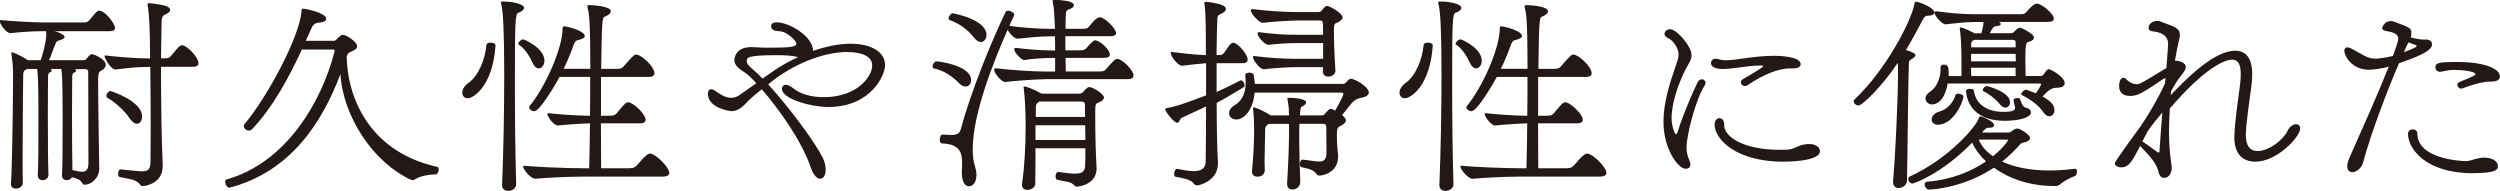
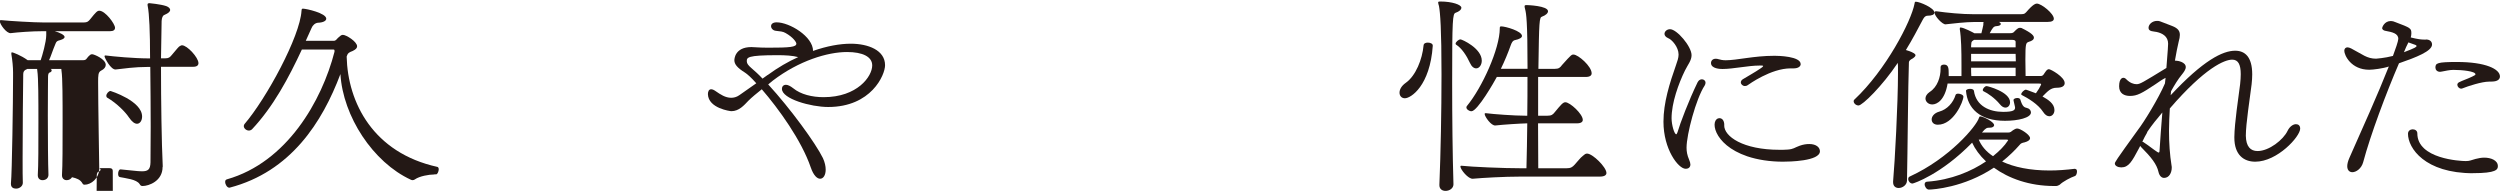
<svg xmlns="http://www.w3.org/2000/svg" id="_レイヤー_2" data-name="レイヤー 2" width="363.82" height="27.78" viewBox="0 0 363.82 27.78">
  <defs>
    <style>
      .cls-1 {
        fill: #231815;
      }
    </style>
  </defs>
  <g id="_原稿" data-name="原稿">
    <g>
-       <path class="cls-1" d="M14.45,24.46c0,1.52-1.21,2.42-2.14,2.42-.12,0-.22-.03-.31-.19-.31-.56-.84-.74-1.52-.9-.16.28-.47.43-.78.43-.34,0-.68-.22-.68-.71v-.06c.09-1.27.09-4.5.09-7.57,0-3.38,0-6.6-.16-7.57,0-.12-.03-.22-.03-.28h-1.55c.12.06.15.15.15.22,0,.12-.09.25-.31.31-.22.09-.22.47-.22.74,0,.4-.03,2.76-.03,5.49,0,3.32.03,7.19.09,8.59.03.5-.34.84-.87.84-.34,0-.68-.22-.68-.71v-.06c.09-1.27.09-4.5.09-7.57,0-3.38,0-6.6-.16-7.57,0-.12-.03-.22-.03-.28h-1.43l-.16.09c-.34.12-.43.4-.43.68-.03,1.95-.09,8.03-.09,12.15,0,1.71,0,3.07.03,3.66,0,.46-.46.84-.99.84-.4,0-.74-.19-.74-.68v-.09c.16-1.46.31-12.12.31-15.44v-.71c0-.77-.09-1.71-.25-2.67v-.09c0-.09.03-.16.09-.16.12,0,1.3.43,2.29,1.15h1.89c.22-.62.81-2.64.81-3.66v-.56h-.59c-1.46,0-3.53.15-4.56.28-.62.09-1.61-1.3-1.61-1.74,0-.09.03-.15.16-.15h.06c1.09.12,4.74.34,6.2.34h5.8c.53,0,.68-.16.96-.5.81-1.02,1.02-1.21,1.3-1.21.87,0,2.29,1.92,2.29,2.48,0,.31-.22.5-.74.5h-8.03c.68.19,1.43.53,1.43.84,0,.16-.16.31-.65.46-.37.09-.53.16-.65.47-.5,1.18-.68,1.86-.96,2.45h4.93c.53,0,.5-.25.81-.56.19-.19.31-.31.53-.31.28,0,1.98.71,1.98,1.55,0,.31-.22.62-.68.84-.43.22-.43.71-.43,1.67,0,2.95.16,11.91.16,12.34v.15ZM10.88,10.05c.12.06.19.15.19.22,0,.12-.12.25-.31.31-.25.09-.25.47-.25.74,0,.43-.03,2.95-.03,5.77s.03,5.98.06,7.66c.5.09.99.25,1.4.25.53,0,.9-.25.93-1.15,0-.96-.03-12.56-.03-13.36,0-.22-.06-.43-.5-.43h-1.46ZM23.66,24.31c0,2.02-1.98,2.76-2.91,2.76-.19,0-.31-.06-.43-.28-.46-.71-2.05-.84-2.88-1.02-.19-.03-.25-.25-.25-.47,0-.31.12-.65.34-.65h.03c1.43.12,2.42.28,3.1.28.9,0,1.21-.28,1.24-1.3,0-1.36.03-3.19.03-5.18,0-2.79-.03-5.95-.06-8.71h-.34c-1.98,0-3.57.25-4.68.37-.71.09-1.64-1.71-1.64-1.92,0-.06.03-.12.12-.12h.03c1.21.15,4.12.43,6.39.43h.09c0-3.88-.12-6.51-.34-7.6,0-.06-.03-.12-.03-.19,0-.25.12-.22.28-.25,0,0,1.64.15,2.45.43.31.12.56.31.56.56,0,.22-.22.46-.81.71-.28.09-.4.43-.43.9l-.09,5.43h.59c.56,0,.71-.16.99-.5.28-.31.81-.99,1.05-1.21.19-.12.31-.19.43-.19.74,0,2.39,1.77,2.39,2.6,0,.31-.22.53-.77.53h-4.68c0,5.05.09,11.1.25,14.36v.22ZM20.68,16.96c0,.59-.31,1.05-.74,1.05-.34,0-.74-.28-1.18-.93-.46-.71-1.74-2.05-3.13-2.85-.12-.06-.16-.19-.16-.28,0-.31.34-.71.62-.71,0,0,4.59,1.43,4.59,3.72Z" />
+       <path class="cls-1" d="M14.45,24.46c0,1.52-1.21,2.42-2.14,2.42-.12,0-.22-.03-.31-.19-.31-.56-.84-.74-1.52-.9-.16.28-.47.43-.78.43-.34,0-.68-.22-.68-.71v-.06c.09-1.27.09-4.5.09-7.57,0-3.38,0-6.6-.16-7.57,0-.12-.03-.22-.03-.28h-1.55c.12.06.15.15.15.22,0,.12-.09.25-.31.31-.22.09-.22.47-.22.74,0,.4-.03,2.76-.03,5.49,0,3.32.03,7.19.09,8.59.03.5-.34.84-.87.84-.34,0-.68-.22-.68-.71v-.06c.09-1.27.09-4.5.09-7.57,0-3.38,0-6.6-.16-7.57,0-.12-.03-.22-.03-.28h-1.43l-.16.09c-.34.12-.43.4-.43.68-.03,1.95-.09,8.03-.09,12.15,0,1.71,0,3.07.03,3.66,0,.46-.46.84-.99.84-.4,0-.74-.19-.74-.68v-.09c.16-1.46.31-12.12.31-15.44v-.71c0-.77-.09-1.71-.25-2.67v-.09c0-.09.03-.16.09-.16.12,0,1.3.43,2.29,1.15h1.89c.22-.62.81-2.64.81-3.66v-.56h-.59c-1.46,0-3.53.15-4.56.28-.62.09-1.61-1.3-1.61-1.74,0-.09.03-.15.16-.15h.06c1.09.12,4.74.34,6.2.34h5.8c.53,0,.68-.16.96-.5.81-1.02,1.02-1.21,1.3-1.21.87,0,2.29,1.92,2.29,2.48,0,.31-.22.5-.74.5h-8.03c.68.19,1.43.53,1.43.84,0,.16-.16.31-.65.46-.37.09-.53.16-.65.47-.5,1.18-.68,1.86-.96,2.45h4.93c.53,0,.5-.25.81-.56.19-.19.31-.31.53-.31.28,0,1.98.71,1.98,1.55,0,.31-.22.62-.68.84-.43.22-.43.71-.43,1.67,0,2.95.16,11.91.16,12.34v.15Zc.12.06.19.15.19.22,0,.12-.12.25-.31.31-.25.09-.25.47-.25.74,0,.43-.03,2.95-.03,5.77s.03,5.98.06,7.66c.5.09.99.25,1.4.25.53,0,.9-.25.93-1.15,0-.96-.03-12.56-.03-13.36,0-.22-.06-.43-.5-.43h-1.46ZM23.66,24.31c0,2.02-1.98,2.76-2.91,2.76-.19,0-.31-.06-.43-.28-.46-.71-2.05-.84-2.88-1.02-.19-.03-.25-.25-.25-.47,0-.31.12-.65.34-.65h.03c1.43.12,2.42.28,3.1.28.9,0,1.21-.28,1.24-1.3,0-1.36.03-3.19.03-5.18,0-2.79-.03-5.95-.06-8.71h-.34c-1.98,0-3.57.25-4.68.37-.71.09-1.64-1.71-1.64-1.92,0-.06.03-.12.12-.12h.03c1.21.15,4.12.43,6.39.43h.09c0-3.88-.12-6.51-.34-7.6,0-.06-.03-.12-.03-.19,0-.25.12-.22.28-.25,0,0,1.64.15,2.45.43.31.12.56.31.56.56,0,.22-.22.46-.81.71-.28.09-.4.43-.43.9l-.09,5.43h.59c.56,0,.71-.16.99-.5.28-.31.81-.99,1.05-1.21.19-.12.31-.19.43-.19.74,0,2.39,1.77,2.39,2.6,0,.31-.22.53-.77.53h-4.68c0,5.05.09,11.1.25,14.36v.22ZM20.68,16.96c0,.59-.31,1.05-.74,1.05-.34,0-.74-.28-1.18-.93-.46-.71-1.74-2.05-3.13-2.85-.12-.06-.16-.19-.16-.28,0-.31.34-.71.62-.71,0,0,4.59,1.43,4.59,3.72Z" />
      <path class="cls-1" d="M63.21,25.39c-.81,0-2.17.25-2.82.71-.06.06-.22.12-.34.12-.09,0-.19-.03-.25-.06-5.52-2.54-9.89-9.24-10.26-15.38-2.64,7.01-7.22,14.2-16.12,16.53h-.06c-.31,0-.59-.46-.59-.84,0-.19.06-.31.25-.37,8.74-2.48,13.83-11.44,15.66-18.57v-.16c0-.12-.03-.16-.19-.16h-4.56c-1.89,4.06-4.15,8.31-7.25,11.6-.12.12-.31.19-.46.19-.37,0-.74-.31-.74-.65,0-.09.03-.19.09-.28,3.19-3.72,8.09-12.74,8.31-16.5.03-.25.03-.31.22-.31.46,0,3.38.65,3.38,1.46,0,.28-.37.56-1.21.59-.4.03-.78.37-.93.77-.28.59-.53,1.21-.84,1.86h4.06c.37,0,.43-.28.71-.5.19-.15.37-.37.62-.37.5,0,2.08.99,2.08,1.67,0,.25-.19.46-.65.68-.5.19-.71.31-.81.65l-.06.16c.16,6.73,3.88,14.01,13.21,16.06.12.03.19.19.19.34,0,.31-.19.74-.37.74h-.25Z" />
-       <path class="cls-1" d="M72.11,6.64c-.4,5.86-3.19,7.66-4.06,7.66-.5,0-.77-.37-.77-.81,0-.47.28-.99.9-1.43,1.46-1.02,2.42-3.44,2.6-5.46.03-.31.34-.4.62-.4.34,0,.71.15.71.4v.03ZM73.07,26.88c.19-4.53.31-10.7.31-16.06,0-6.57-.19-9.02-.37-9.95-.06-.22-.12-.37-.12-.5s.09-.15.34-.15c1.67,0,3.04.46,3.04.9,0,.28-.31.56-.84.74-.43.15-.5.87-.5,10.23,0,5.05.06,10.51.19,14.73,0,.59-.59.96-1.15.96-.47,0-.9-.25-.9-.84v-.06ZM77.53,9.18c-.5-1.09-1.21-2.17-2.02-2.67-.06-.03-.09-.09-.09-.16,0-.22.43-.62.71-.62.22,0,3.1,1.3,3.1,3.1,0,.62-.37,1.12-.81,1.12-.31,0-.65-.22-.9-.77ZM84.91,25.7c-2.45,0-5.67.19-6.95.31-.68.09-1.83-1.36-1.83-1.77,0-.09.03-.12.12-.12h.03c1.4.16,6.01.37,8.9.37h.56c.06-2.08.09-4.28.12-6.54-1.15.03-3.6.19-4.62.31-.62.09-1.58-1.3-1.58-1.67,0-.09.03-.12.12-.12h.03c1.18.15,4.19.37,5.77.37h.28c.03-1.92.03-3.81.03-5.64h-4.46c-.34.65-2.82,4.99-3.69,4.99-.34,0-.74-.28-.74-.56,0-.09.03-.15.09-.22,2.2-2.67,4.78-8.31,4.78-11.29,0-.22.03-.28.22-.28.59,0,3.01.68,3.01,1.4,0,.25-.4.47-.99.59-.37.06-.53.43-.65.77-.4,1.12-.87,2.26-1.43,3.41h3.88c0-7.01-.19-8-.34-8.62-.06-.22-.09-.37-.09-.46,0-.16.06-.19.34-.19.03,0,3.07.09,3.07.9,0,.28-.34.59-.87.78-.4.12-.43.59-.53,7.6h2.39c.59,0,.78-.19,1.05-.56,1.36-1.52,1.4-1.52,1.67-1.52.68,0,2.64,1.71,2.64,2.73,0,.31-.25.53-.87.53h-6.91v5.64h1.36c.59,0,.78-.16,1.05-.5.9-1.09,1.21-1.46,1.55-1.46.68,0,2.54,1.71,2.54,2.57,0,.28-.25.5-.84.5h-5.67c0,2.23.03,4.46.03,6.54h4.06c.68,0,.9-.16,1.24-.53s.87-1.05,1.18-1.27c.25-.22.4-.34.62-.34.81,0,2.82,1.98,2.82,2.82,0,.31-.28.53-.96.53h-11.53Z" />
      <path class="cls-1" d="M111.79,12.28c3.22,3.5,6.91,8.56,7.97,10.73.28.62.4,1.18.4,1.67,0,.81-.34,1.33-.81,1.33-.43,0-.96-.47-1.36-1.64-1.36-3.97-4.71-8.59-7.13-11.38-.74.59-1.46,1.18-1.95,1.67-.62.65-1.36,1.52-2.48,1.52-.12,0-3.35-.4-3.41-2.48,0-.34.12-.71.47-.71.19,0,.4.09.71.31.62.43,1.36.93,2.2.93.37,0,.78-.09,1.18-.37l2.48-1.74c-.71-.81-1.3-1.33-1.64-1.55-1.15-.71-1.55-1.24-1.55-1.8,0-.12.03-1.92,2.48-1.92.19,0,.4.03.59.03.46.03,1.12.06,1.83.06,3.19,0,4.12-.09,4.12-.59,0-.22-.47-.93-1.58-1.55-.37-.22-.81-.25-1.36-.31-.46-.03-.74-.37-.74-.68,0-.28.22-.56.81-.56,1.86,0,5.3,2.05,5.3,4.16,2.02-.71,3.91-1.05,5.49-1.05,2.51,0,4.99.93,4.99,3.13,0,1.43-2.02,6.08-8.28,6.08-2.51,0-6.73-1.18-6.73-2.64,0-.31.19-.59.59-.59.25,0,.62.16,1.05.5,1.09.9,2.76,1.3,4.43,1.3,4.9,0,7.07-3.01,7.07-4.62,0-1.27-1.4-1.95-3.66-1.95-2.85,0-7.01,1.27-10.79,4.15l-.68.56ZM111.73,10.91c1.49-1.09,2.98-1.95,4.43-2.6-.81-.22-1.89-.28-2.98-.28-4.5,0-4.5.34-4.5.9,0,.31.22.59.65.96.5.43,1.09.96,1.64,1.55l.74-.53Z" />
-       <path class="cls-1" d="M139.56,12.09c-1.05-1.05-2.17-1.8-3.66-2.14-.12-.03-.19-.12-.19-.28,0-.28.28-.74.53-.74.4,0,5.08.59,5.08,2.73,0,.53-.31.93-.81.93-.28,0-.59-.12-.96-.5ZM152.06,11.53c-1.21,0-4.65.25-5.74.4-.53.06-1.64-1.24-1.64-1.77,0-.15.06-.22.25-.22h.09c1.58.22,5.21.47,7.04.47h1.49v-1.98h-.65c-1.02,0-3.04.15-3.81.31-.4.06-1.49-1.08-1.49-1.58,0-.12.06-.19.22-.19h.09c1.02.16,3.72.37,4.99.37h.65c0-.68,0-1.36-.03-2.05h-.93c-1.21,0-3.44.22-4.46.34h-.06c-.43,0-1.15-.74-1.43-1.3-1.98,4.46-5.08,12.19-5.08,17.36,0,.96.09,1.83.34,2.57.53,1.61-.03,2.85-.9,2.85-.53,0-1.02-.59-1.02-1.89v-.31c.03-.4.03-.81.03-1.21,0-1.52-.37-2.73-2.88-2.82-.28,0-.37-.28-.37-.56,0-.37.16-.74.4-.74.5.03.93.06,1.3.06.74,0,1.18-.16,1.36-.84,1.46-5.43,4.53-12.96,6.51-17.02.06-.16.22-.22.37-.22.4,0,.9.31.9.59v.06c-.22.43-.46.96-.71,1.55,1.55.22,3.88.43,5.71.43h.93c-.09-2.11-.12-2.98-.31-3.78,0-.06-.03-.12-.03-.19,0-.25.12-.25.31-.25,0,0,1.49.03,2.29.31.25.09.5.28.5.5,0,.19-.22.4-.74.59-.37.12-.43.34-.43.56-.03.65-.06,1.43-.06,2.26h2.67c.56,0,.62-.19.9-.5.87-1.09,1.24-1.18,1.43-1.18.71,0,2.36,1.67,2.36,2.29,0,.28-.22.47-.84.47h-6.54v2.05h2.17c.56,0,.68-.09.93-.37.84-.93,1.02-1.08,1.24-1.08.62,0,2.14,1.3,2.14,2.08,0,.28-.25.47-.9.47h-5.55c0,.71.03,1.4.03,1.98h4.93c.56,0,.74-.09.99-.4,1.02-1.18,1.3-1.43,1.58-1.43.71,0,2.36,1.64,2.36,2.42,0,.31-.25.53-.87.53h-12ZM141.7,5.43c-.87-1.15-2.23-2.08-3.5-2.51-.09-.03-.16-.12-.16-.25,0-.28.34-.74.59-.74.06,0,4.93.87,4.93,3.16,0,.56-.34,1.02-.81,1.02-.31,0-.68-.19-1.05-.68ZM159.59,24.46c0,2.51-2.76,2.7-2.88,2.7s-.22-.03-.34-.15c-.5-.59-1.09-.53-2.48-.84-.19-.06-.28-.25-.28-.5,0-.31.16-.65.4-.65h.03c1.02.15,1.8.25,2.39.25,1.12,0,1.46-.34,1.49-1.24.03-.71.03-1.55.03-2.45h-7.26c0,1.46,0,3.04-.03,5.12,0,.59-.59.93-1.15.93-.4,0-.78-.22-.78-.71v-.15c.37-2.48.53-5.64.53-8.46,0-2.23-.12-4.25-.28-5.49,0-.06,0-.09-.03-.12,0-.09.03-.12.12-.12.28,0,1.33.4,2.54,1.05h5.33c.68,0,.65-.28,1.02-.62.22-.19.34-.34.56-.34.53,0,2.14,1.02,2.14,1.52,0,.25-.22.5-.81.74-.25.12-.46.03-.46,1.09v1.24c0,2.39.09,5.55.19,7.1v.12ZM150.69,18.23v2.14h7.26c0-.71,0-1.46-.03-2.14h-7.22ZM151.25,14.79l-.03.03c-.37.22-.46.37-.46.65-.03.56-.03,1.05-.03,1.55h7.19c-.03-.74-.03-1.36-.03-1.77,0-.22-.06-.47-.59-.47h-6.05Z" />
-       <path class="cls-1" d="M177.23,23.91c0,2.26-2.51,3.07-3.01,3.07-.19,0-.34-.06-.5-.28-.46-.62-1.74-.81-2.6-.96-.19-.03-.25-.22-.25-.43,0-.34.19-.74.4-.74h.03c.56.09,1.55.34,2.42.34.93,0,1.71-.28,1.74-1.36.03-2.23.06-5.15.06-8.06l-3.57,1.67c-.25.12-.31.71-.65.71-.47,0-1.74-1.67-1.74-1.98,0-.06.06-.12.19-.15,1.3-.22,2.33-.56,5.77-1.86v-4.68c-1.12.09-2.57.25-3.47.37-.56.06-1.67-1.33-1.67-1.86,0-.09.03-.15.12-.15h.03c1.15.15,3.41.43,4.96.46,0-2.54,0-6.23-.19-7.32-.03-.09-.03-.16-.03-.22,0-.22.12-.19.28-.22,0,0,1.58.15,2.42.53.25.12.43.31.43.53,0,.25-.25.53-.93.81-.19.06-.31.25-.31.59-.06,1.18-.09,3.1-.12,5.3h.31c.5,0,.59-.09.87-.43.25-.34.59-.93.84-1.15.16-.16.28-.22.4-.22.68,0,2.11,1.71,2.11,2.45,0,.31-.19.53-.74.53h-3.78v4.19c1.05-.47,2.05-.96,3.38-1.64.06-.03.12-.06.16-.06.28,0,.53.43.53.74,0,.09-.03.19-.12.25-1.4.84-2.6,1.61-3.94,2.29,0,3.35.06,6.6.19,8.84v.12ZM194.72,22.91c0,1.24-.84,2.39-2.57,2.64-.28,0-.43,0-.56-.22-.37-.62-1.3-.81-2.17-.99-.16-.03-.25-.25-.25-.46,0-.31.15-.65.37-.65h.03c.99.09,1.8.28,2.39.28.68,0,1.05-.25,1.08-1.21,0-1.02-.03-2.98-.03-3.81,0-.25-.06-.47-.53-.47h-3.38c-.03.65-.03,1.33-.03,2.02,0,1.86.06,3.91.16,6.42,0,.56-.43,1.12-1.18,1.12-.4,0-.74-.25-.74-.81v-.09c.19-3.16.28-5.61.28-7.75v-.9h-2.98l-.12.09c-.31.25-.37.43-.37.71-.03,2.26-.09,3.26-.09,4.59,0,.4.03.84.03,1.36,0,.37-.22.93-1.08.93-.4,0-.78-.22-.78-.74v-.12c.16-1.55.31-3.84.31-5.8,0-1.12-.03-2.11-.15-3.19v-.16c0-.06,0-.09.09-.09.06,0,1.3.4,2.45,1.18h2.7l-.03-.4c0-.62-.06-1.12-.16-1.67-.03-.19-.06-.31-.06-.37,0-.09.03-.12.25-.12.09,0,2.48.03,2.48.68,0,.19-.19.4-.53.56-.28.09-.31.34-.34.9,0,.15-.03.28-.03.43h3.04c.59,0,.56-.25.9-.59.22-.22.34-.37.56-.37.06,0,.16.03.25.06l.37.19c.84-1.4,1.21-2.33,1.21-2.42,0-.12-.12-.19-.31-.19h-12.62c-.22,2.54-1.52,3.91-2.67,3.91-.62,0-1.05-.4-1.05-.93,0-.37.22-.78.78-1.12,1.18-.71,1.64-1.8,1.64-3.35,0-.34-.03-.68-.06-1.05v-.03c0-.22.31-.34.62-.34.28,0,.56.12.62.34.06.43.12.87.16,1.3h12.74c.37,0,.43-.12.65-.34.22-.25.34-.4.59-.4.59,0,2.6,1.18,2.6,1.98,0,.4-.43.68-1.33.84-1.02.19-1.55,1.3-2.57,2.45.34.28.56.53.56.77,0,.28-.25.56-.84.84-.37.22-.47.25-.47,1.43s.16,2.57.19,3.04v.12ZM192.51,10.39c0-.22,0-.4.03-.62h-3.91c-1.12,0-3.57.15-4.68.31-.56.06-1.61-1.33-1.61-1.77,0-.09.03-.15.19-.15h.06c2.14.28,4.34.4,6.05.4h3.91v-2.29h-3.91c-1.12,0-2.95.12-4.03.25-.53.06-1.61-1.18-1.61-1.64,0-.12.06-.19.22-.19h.09c2.05.28,3.63.37,5.33.37h3.91c0-.62-.03-1.15-.03-1.61,0-.22-.03-.47-.5-.47h-3.04c-1.12,0-4.06.19-5.24.34-.43.03-1.71-1.3-1.71-1.8,0-.12.06-.19.22-.19h.06c2.2.28,4.96.43,6.67.43h2.79c.62,0,.56-.31.93-.65.19-.15.25-.25.4-.25.43,0,2.29,1.09,2.29,1.67,0,.25-.25.5-.81.78-.25.12-.46.03-.46,1.08,0,1.36.06,3.32.22,5.89.03.4-.37.87-1.05.87-.4,0-.77-.22-.77-.74v-.03Z" />
      <path class="cls-1" d="M208.51,6.64c-.4,5.86-3.19,7.66-4.06,7.66-.5,0-.78-.37-.78-.81,0-.47.28-.99.9-1.43,1.46-1.02,2.42-3.44,2.6-5.46.03-.31.34-.4.62-.4.34,0,.71.15.71.4v.03ZM209.47,26.88c.19-4.53.31-10.7.31-16.06,0-6.57-.19-9.02-.37-9.95-.06-.22-.12-.37-.12-.5s.09-.15.34-.15c1.67,0,3.04.46,3.04.9,0,.28-.31.56-.84.74-.43.15-.5.87-.5,10.23,0,5.05.06,10.51.19,14.73,0,.59-.59.96-1.15.96-.46,0-.9-.25-.9-.84v-.06ZM213.93,9.18c-.5-1.09-1.21-2.17-2.01-2.67-.06-.03-.09-.09-.09-.16,0-.22.43-.62.71-.62.22,0,3.1,1.3,3.1,3.1,0,.62-.37,1.12-.81,1.12-.31,0-.65-.22-.9-.77ZM221.31,25.7c-2.45,0-5.67.19-6.95.31-.68.09-1.83-1.36-1.83-1.77,0-.09.03-.12.12-.12h.03c1.4.16,6.02.37,8.9.37h.56c.06-2.08.09-4.28.12-6.54-1.15.03-3.6.19-4.62.31-.62.09-1.58-1.3-1.58-1.67,0-.09.03-.12.12-.12h.03c1.18.15,4.19.37,5.77.37h.28c.03-1.92.03-3.81.03-5.64h-4.46c-.34.65-2.82,4.99-3.69,4.99-.34,0-.74-.28-.74-.56,0-.09.03-.15.09-.22,2.2-2.67,4.77-8.31,4.77-11.29,0-.22.03-.28.22-.28.59,0,3.01.68,3.01,1.4,0,.25-.4.47-.99.59-.37.06-.53.43-.65.77-.4,1.12-.87,2.26-1.43,3.41h3.88c0-7.01-.19-8-.34-8.62-.06-.22-.09-.37-.09-.46,0-.16.06-.19.34-.19.03,0,3.07.09,3.07.9,0,.28-.34.59-.87.78-.4.12-.43.59-.53,7.6h2.39c.59,0,.78-.19,1.05-.56,1.36-1.52,1.4-1.52,1.67-1.52.68,0,2.64,1.71,2.64,2.73,0,.31-.25.53-.87.53h-6.92v5.64h1.36c.59,0,.78-.16,1.05-.5.9-1.09,1.21-1.46,1.55-1.46.68,0,2.54,1.71,2.54,2.57,0,.28-.25.5-.84.5h-5.67c0,2.23.03,4.46.03,6.54h4.06c.68,0,.9-.16,1.24-.53.34-.37.87-1.05,1.18-1.27.25-.22.4-.34.62-.34.81,0,2.82,1.98,2.82,2.82,0,.31-.28.53-.96.53h-11.53Z" />
      <path class="cls-1" d="M245.3,24.56c-1.05,0-3.22-2.82-3.22-6.85,0-2.76.9-5.61,1.83-8.25.19-.56.37-1.02.37-1.52,0-1.09-.96-2.17-1.52-2.39-.37-.16-.53-.4-.53-.62,0-.34.34-.68.81-.68.99,0,3.13,2.51,3.13,3.78,0,.77-.53,1.36-.96,2.23-.93,1.89-1.95,4.71-1.95,6.95,0,.96.4,2.33.68,2.33.06,0,.12-.12.19-.31.37-1.27,1.61-4.56,2.92-7.26.16-.31.4-.43.62-.43.28,0,.53.19.53.5,0,.12-.03.25-.12.4-1.27,1.92-2.64,7.13-2.64,9.05,0,.56.09,1.09.37,1.74.12.28.19.53.19.71,0,.06,0,.62-.68.62ZM260.59,9.95c-2.88,0-6.08,2.33-6.26,2.45-.12.09-.28.12-.4.12-.31,0-.59-.25-.59-.53,0-.16.09-.34.31-.47.59-.37,1.74-.99,2.63-1.61.12-.09.31-.22.31-.31,0-.03-.06-.06-.22-.06h-.34c-1.61,0-3.81.5-5.36.5-.31,0-1.67-.03-1.67-.87,0-.34.25-.62.68-.62.12,0,.25,0,.4.06.28.09.65.16,1.05.16,1.64,0,4.12-.65,7.04-.65h.16c.43,0,3.72.06,3.72,1.21,0,.34-.37.62-1.02.62h-.43ZM250.92,18.26c0,1.58,2.7,3.54,8.06,3.54.4,0,.77,0,1.15-.03.9-.06.99-.28,1.77-.56.53-.19.99-.25,1.4-.25,1.02,0,1.55.5,1.55,1.05,0,1.46-4.53,1.52-5.39,1.52-1.89,0-3.69-.28-5.18-.78-5.12-1.74-5.46-5.55-4.03-5.55.34,0,.68.31.68.99v.06Z" />
      <path class="cls-1" d="M275.5,26.39c.25-2.76.71-11.35.71-15.72v-1.02c0-.19-.03-.34-.03-.5-2.26,3.38-5.15,6.2-5.71,6.2-.37,0-.71-.31-.71-.62,0-.09.03-.19.12-.25,4.56-4.28,8.25-11.35,8.74-13.95.03-.22.06-.28.19-.28.53,0,2.7.9,2.7,1.58,0,.31-.37.46-1.02.46-.37.03-.5.28-.68.59-.71,1.33-1.49,2.85-2.45,4.4.31.09.74.22,1.15.46.09.06.25.16.25.31,0,.12-.16.34-.59.56-.15.09-.37.25-.37.46-.12,3.1-.19,13.3-.28,17.24-.03.62-.65,1.05-1.21,1.05-.43,0-.81-.25-.81-.84v-.15ZM302.01,24.59c.19,0,.25.19.25.37,0,.28-.12.59-.28.65-.65.22-1.77.81-2.23,1.27-.12.09-.37.19-.53.19h-.28c-3.63,0-6.64-1.12-8.77-2.67-4.37,2.91-8.9,3.19-9.46,3.19-.34,0-.62-.43-.62-.78,0-.19.12-.37.37-.37,3.5-.25,6.45-1.52,8.56-2.95-.93-.87-1.61-1.83-2.02-2.73-4.5,4.62-8.53,5.95-8.68,5.95-.34,0-.62-.34-.62-.65,0-.15.06-.31.22-.37,5.77-2.64,9.74-7.35,10.08-8.56.03-.12.09-.19.19-.19.37,0,2.01.77,2.01,1.27,0,.22-.25.37-.59.37h-.06c-.4,0-.56.03-1.12.71h3.81c.37,0,.46-.16.71-.34.22-.12.37-.25.62-.25.43,0,1.86.9,1.86,1.4,0,.25-.25.47-.81.62-.31.06-.53.12-.71.37-.65.74-1.49,1.58-2.54,2.42,1.74.81,4.03,1.3,6.91,1.3,1.15,0,2.39-.09,3.69-.25h.03ZM296.3,13.55c.28-.37.59-.9.71-1.18,0-.03.03-.06.03-.09,0-.12-.12-.12-.28-.12h-13.33c-.4,2.42-1.55,3.04-2.23,3.04-.56,0-.99-.4-.99-.87,0-.31.19-.65.59-.93,1.18-.74,1.61-2.23,1.61-3.38v-.25c0-.25.22-.37.5-.37.65,0,.68.53.68,1.3v.37h1.86v-1.58c0-2.08-.03-3.97-.25-5.27,0-.19.03-.22.12-.22.46,0,1.92.78,2.01.84h1.02c.12-.43.22-.96.28-1.21,0-.12,0-.28.03-.43h-1.33c-1.24,0-3.13.22-4.19.34-.43.06-1.61-1.18-1.61-1.71,0-.12.06-.19.22-.19h.06c1.58.22,3.63.43,5.52.43h6.76c.59,0,.65-.16.96-.5.03-.03.87-1.05,1.36-1.05.68,0,2.48,1.46,2.48,2.2,0,.28-.25.47-.9.47h-7.1c.19.09.28.19.28.31,0,.16-.22.28-.68.31-.37.03-.53.28-.93,1.02h2.98c.56,0,.56-.25.87-.5.19-.15.31-.28.53-.28.09,0,.16,0,.25.03,1.52.74,1.8,1.12,1.8,1.4,0,.25-.22.47-.78.62-.37.16-.46.19-.46,2.57,0,.77.03,1.64.03,2.39h2.23c.37,0,.47-.4.71-.68.15-.22.31-.31.46-.31.25,0,2.29,1.12,2.29,2.02,0,.4-.34.68-1.15.68-.9,0-1.3.5-2.08,1.27.84.47,1.74,1.05,1.74,1.98,0,.53-.34.9-.74.9-.31,0-.62-.19-.9-.62-.74-1.15-2.23-2.02-3.13-2.48-.06-.03-.06-.06-.06-.12,0-.22.43-.65.68-.65.09,0,1.43.53,1.46.53v-.03ZM281.11,17.39c0-.43.34-.93,1.12-1.15,1.12-.31,2.01-1.27,2.36-2.42.03-.12.19-.19.37-.19.34,0,.77.19.77.43,0,.71-1.43,4.09-3.72,4.09-.59,0-.9-.34-.9-.78ZM293.02,14.57c0-.19.28-.31.56-.31.19,0,.37.06.43.22.31,1.02.56,1.15.99,1.24.37.09.56.37.56.65,0,.77-1.86,1.21-3.78,1.21-3.69,0-5.46-1.83-5.67-4.34-.03-.19.28-.31.59-.31.28,0,.53.09.56.28.31,2.23,2.29,3.07,4.25,3.07,1.49,0,1.74-.25,1.74-.62,0-.03,0-.09-.22-1.02v-.06ZM293.33,6.11c0-.15-.06-.31-.5-.31h-5.55l-.09.06c-.28.16-.31.31-.31.53-.03.12-.03.31-.03.5h6.48v-.78ZM286.85,7.84v1.09h6.51c0-.37-.03-.74-.03-1.09h-6.48ZM293.33,9.86h-6.48c0,.4,0,.84.03,1.21h6.45v-1.21ZM287.96,20.31c.37.9,1.05,1.74,2.08,2.42.96-.77,1.71-1.55,2.14-2.23.03-.03.06-.09.06-.09,0-.06-.06-.09-.19-.09h-4.09ZM291.03,15.16c-.71-.87-1.77-1.61-2.39-1.89-.06-.03-.09-.09-.09-.15,0-.25.31-.59.56-.59.16,0,3.41.84,3.41,2.36,0,.43-.28.77-.68.77-.25,0-.53-.15-.81-.5Z" />
      <path class="cls-1" d="M325.16,19.94c.03-2.14.59-5.67.84-7.69.06-.56.09-1.05.09-1.46,0-1.4-.37-2.11-1.24-2.11-1.12,0-3.97,1.18-9.08,7.1-.06,1.09-.12,2.17-.12,3.26,0,1.77.12,3.5.37,5.05.03.12.03.22.03.31,0,.68-.34,1.49-1.12,1.49-.34,0-.68-.28-.81-.87-.25-1.12-1.05-2.14-2.54-3.63l-.12-.16-.19.37c-1.02,1.92-1.49,2.76-2.57,2.76-.47,0-.93-.22-.93-.56,0-.19.06-.34,3.38-4.93.87-1.12,2.98-4.56,3.91-6.73l.09-.81c-.4.19-.96.56-1.52.96-1.92,1.27-2.6,1.67-3.66,1.67-.84,0-1.58-.37-1.58-1.4,0-1.24.56-1.24.62-1.24.16,0,.31.09.43.22.53.53,1.05.71,1.49.71.5,0,.84-.22,4.34-2.36.22-2.64.25-3.38.25-3.53,0-1.05-.81-1.52-1.67-1.71-.37-.09-1.18-.03-1.18-.59,0-.53.56-1.02,1.24-1.02.12,0,.28,0,.43.06l1.77.68c.87.34,1.12.74,1.12,1.3,0,.28-.06.59-.16.93-.19.77-.37,1.74-.56,2.82h.15c.25,0,1.43.19,1.43.93,0,.37-.31.77-.59,1.12-.5.59-1.09,1.55-1.55,2.39l-.06.59c4.74-5.08,7.57-6.48,9.39-6.48,1.4,0,2.48.87,2.48,3.44,0,.43-.03.93-.09,1.46-.25,2.05-.84,5.74-.84,7.47.03,1.58.68,2.23,1.71,2.23,1.67,0,3.75-1.64,4.37-2.95.31-.65.84-.96,1.21-.96s.62.22.62.65c0,1.15-3.32,4.81-6.54,4.81-1.67,0-3.04-.99-3.04-3.5v-.12ZM312.42,19.38c-.19.28-.4.74-.65,1.24.12.03.22.09.34.19.62.4,1.21.9,1.83,1.3.09.06.16.09.22.09s.12-.09.12-.37c.09-1.61.25-3.5.4-5.46-.77.9-1.52,1.83-2.17,2.79l-.09.22Z" />
      <path class="cls-1" d="M353.03,5.74c.37,0,.9.16.9.74,0,.96-2.29,1.86-4.81,2.73-1.86,4.31-4.15,10.42-5.21,14.39-.25.93-1.02,1.46-1.58,1.46-.34,0-.74-.22-.74-.87,0-.31.09-.71.31-1.21,1.8-4.06,4.16-9.3,5.74-13.3-.81.28-2.29.47-2.85.47-2.64,0-3.63-2.11-3.63-2.76,0-.31.19-.5.47-.5.15,0,.31.06.53.16,1.67.87,2.29,1.49,3.63,1.49,0,0,1.27-.09,2.45-.4.34-.9.78-2.17.78-2.48,0-.81-.9-.99-1.92-1.18-.16-.03-.43-.15-.43-.4,0-.09.31-1.02,1.27-1.02.22,0,.43.06.65.16,2.23.84,2.33.9,2.33,1.64,0,.19-.03.37-.09.59.99.25,1.52.31,1.89.31h.34ZM349.84,7.6c1.71-.65,1.83-.77,1.83-.9s0-.12-1.18-.53c-.22.4-.43.9-.65,1.43ZM359.92,25.21c-7.04,0-9.49-3.66-9.49-5.74,0-.43.34-.65.68-.65s.68.19.68.59c0,3.72,6.29,4.03,7.04,4.03.59,0,.74-.12,1.43-.31.47-.12.87-.19,1.27-.19.93,0,1.98.37,1.98,1.24,0,.5-.25,1.02-3.6,1.02ZM362.21,11.88c-1.02,0-3.04.65-3.88.99-.06.03-.12.03-.16.03-.31,0-.56-.31-.56-.56,0-.16.09-.28.25-.37.62-.31,1.02-.4,1.89-.81.31-.15.5-.25.5-.34,0-.46-1.98-.65-3.22-.65-.56,0-1.15.15-1.71.25-.09,0-.16.03-.22.03-.46,0-.68-.31-.68-.62,0-.65.28-.81,3.16-.81,4.12,0,6.23,1.02,6.23,2.11,0,.4-.34.74-1.21.74h-.4Z" />
    </g>
  </g>
</svg>